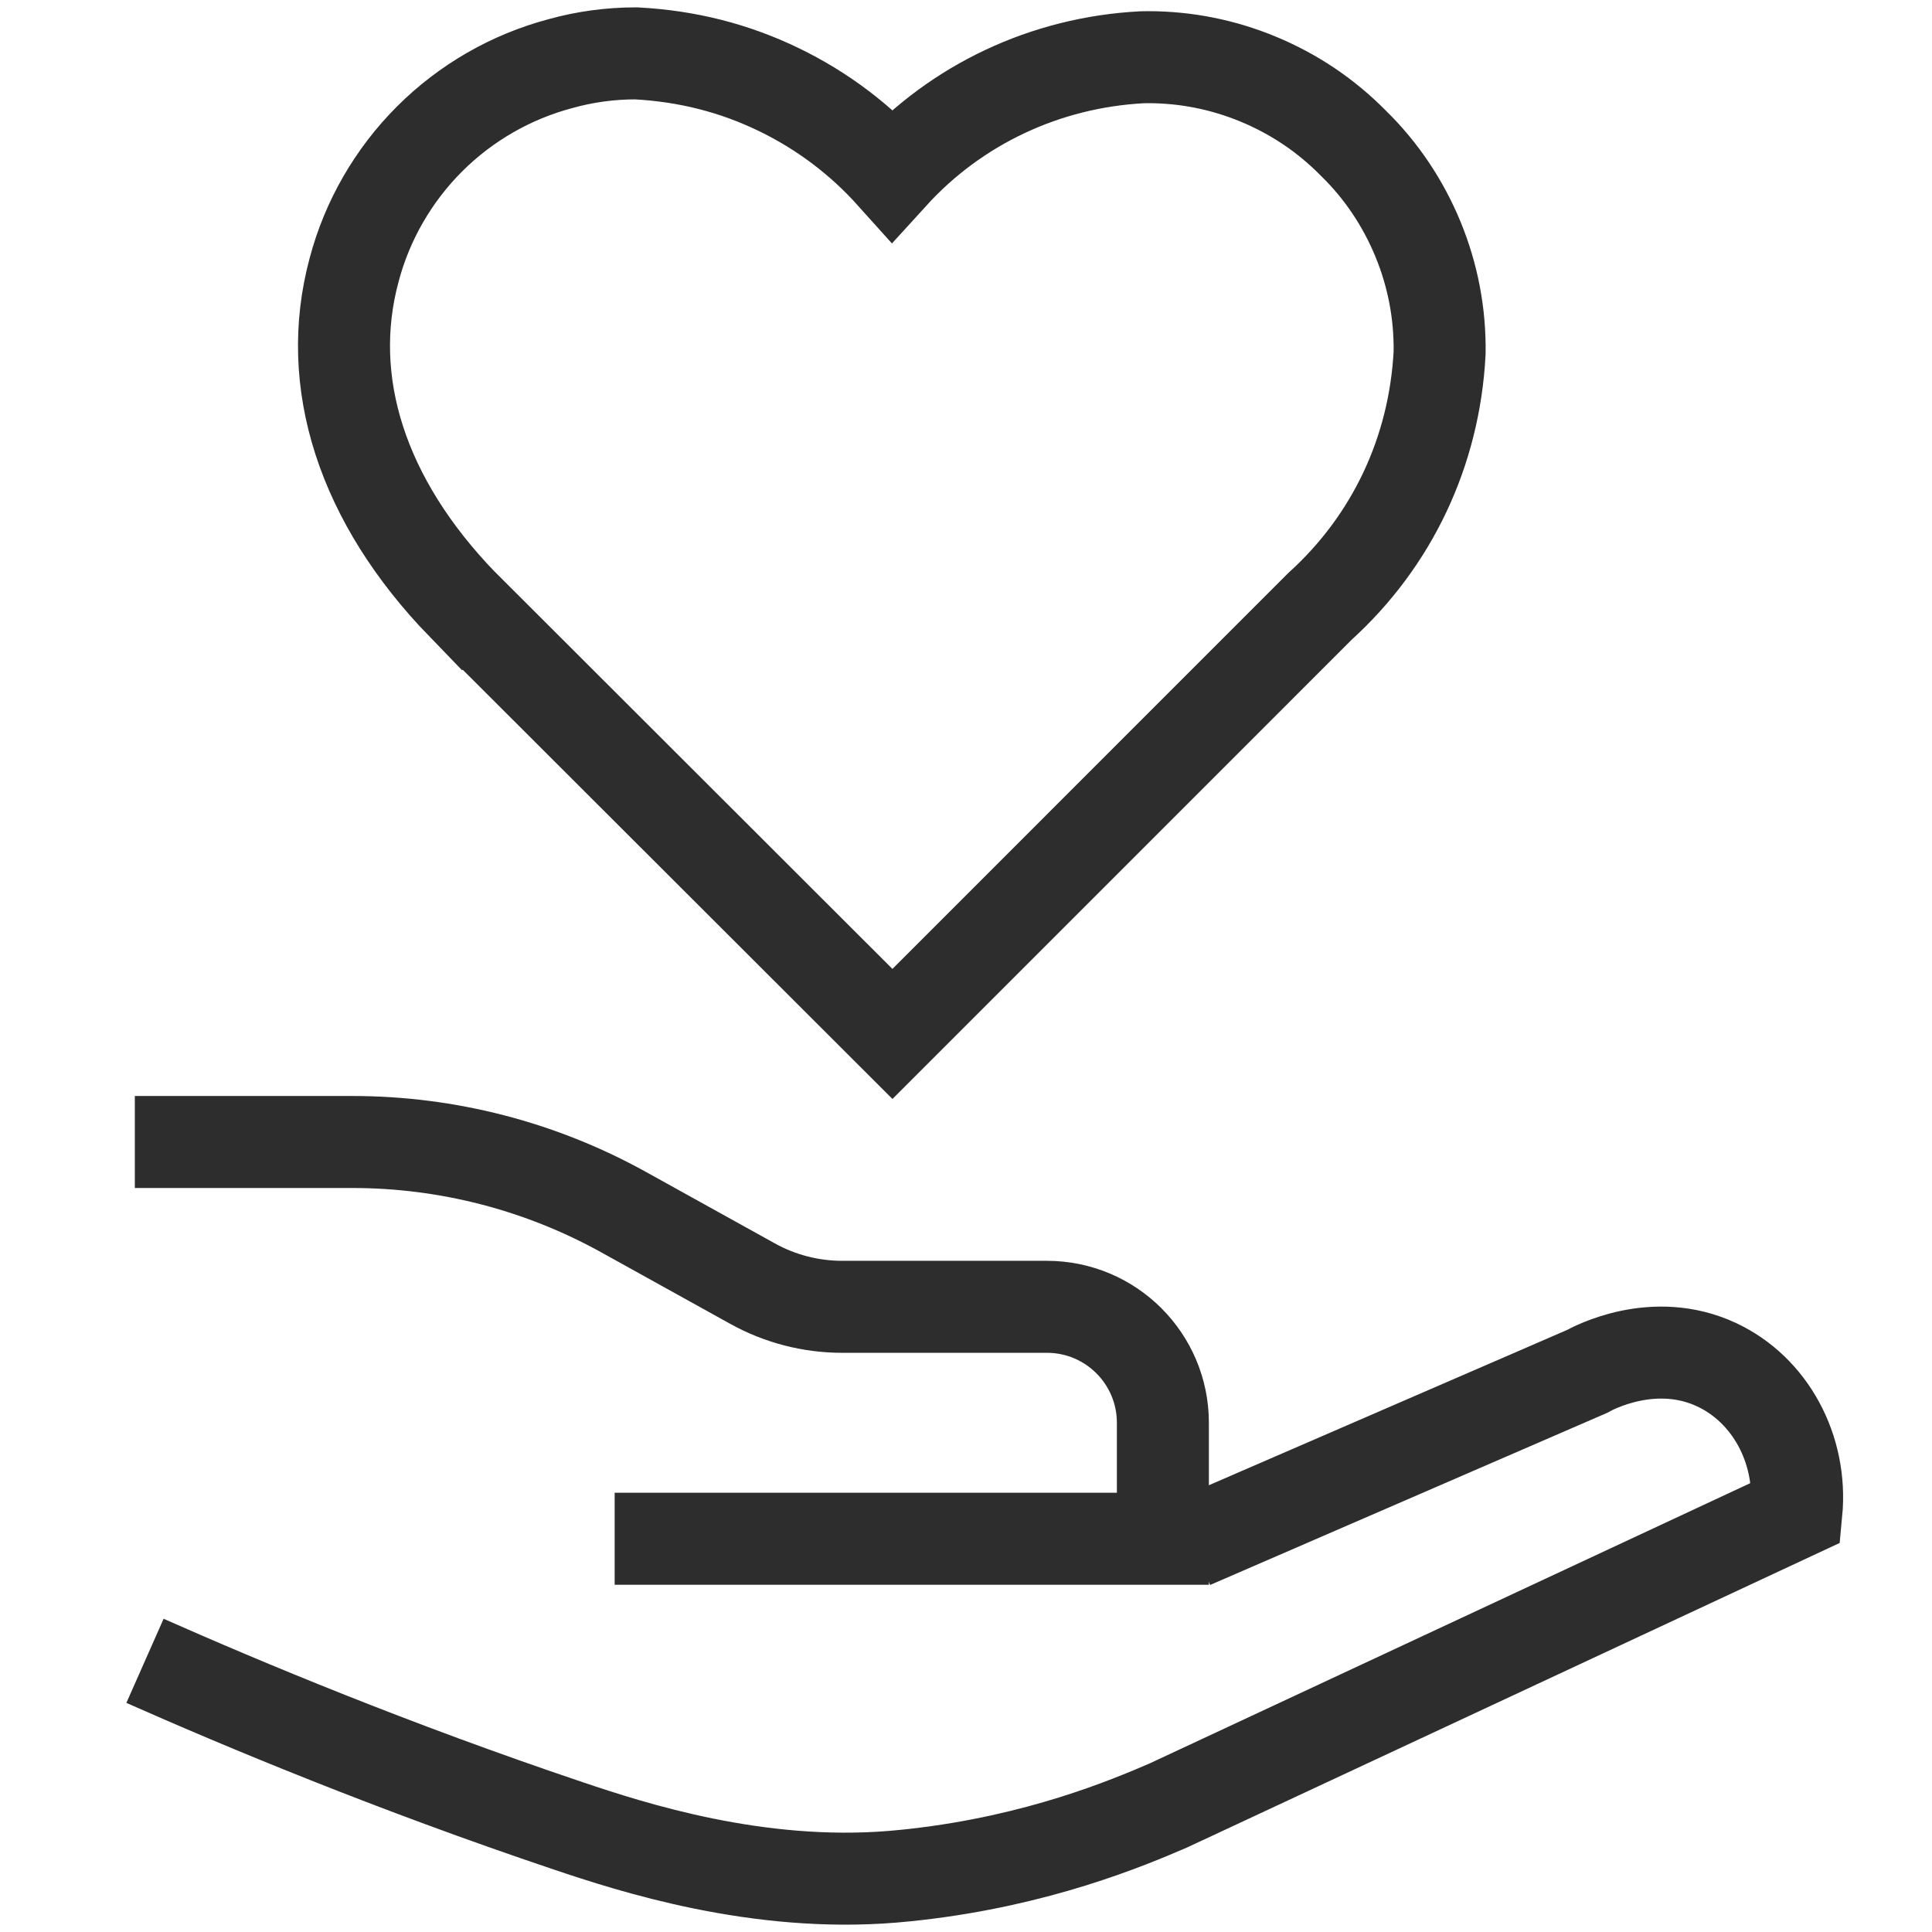
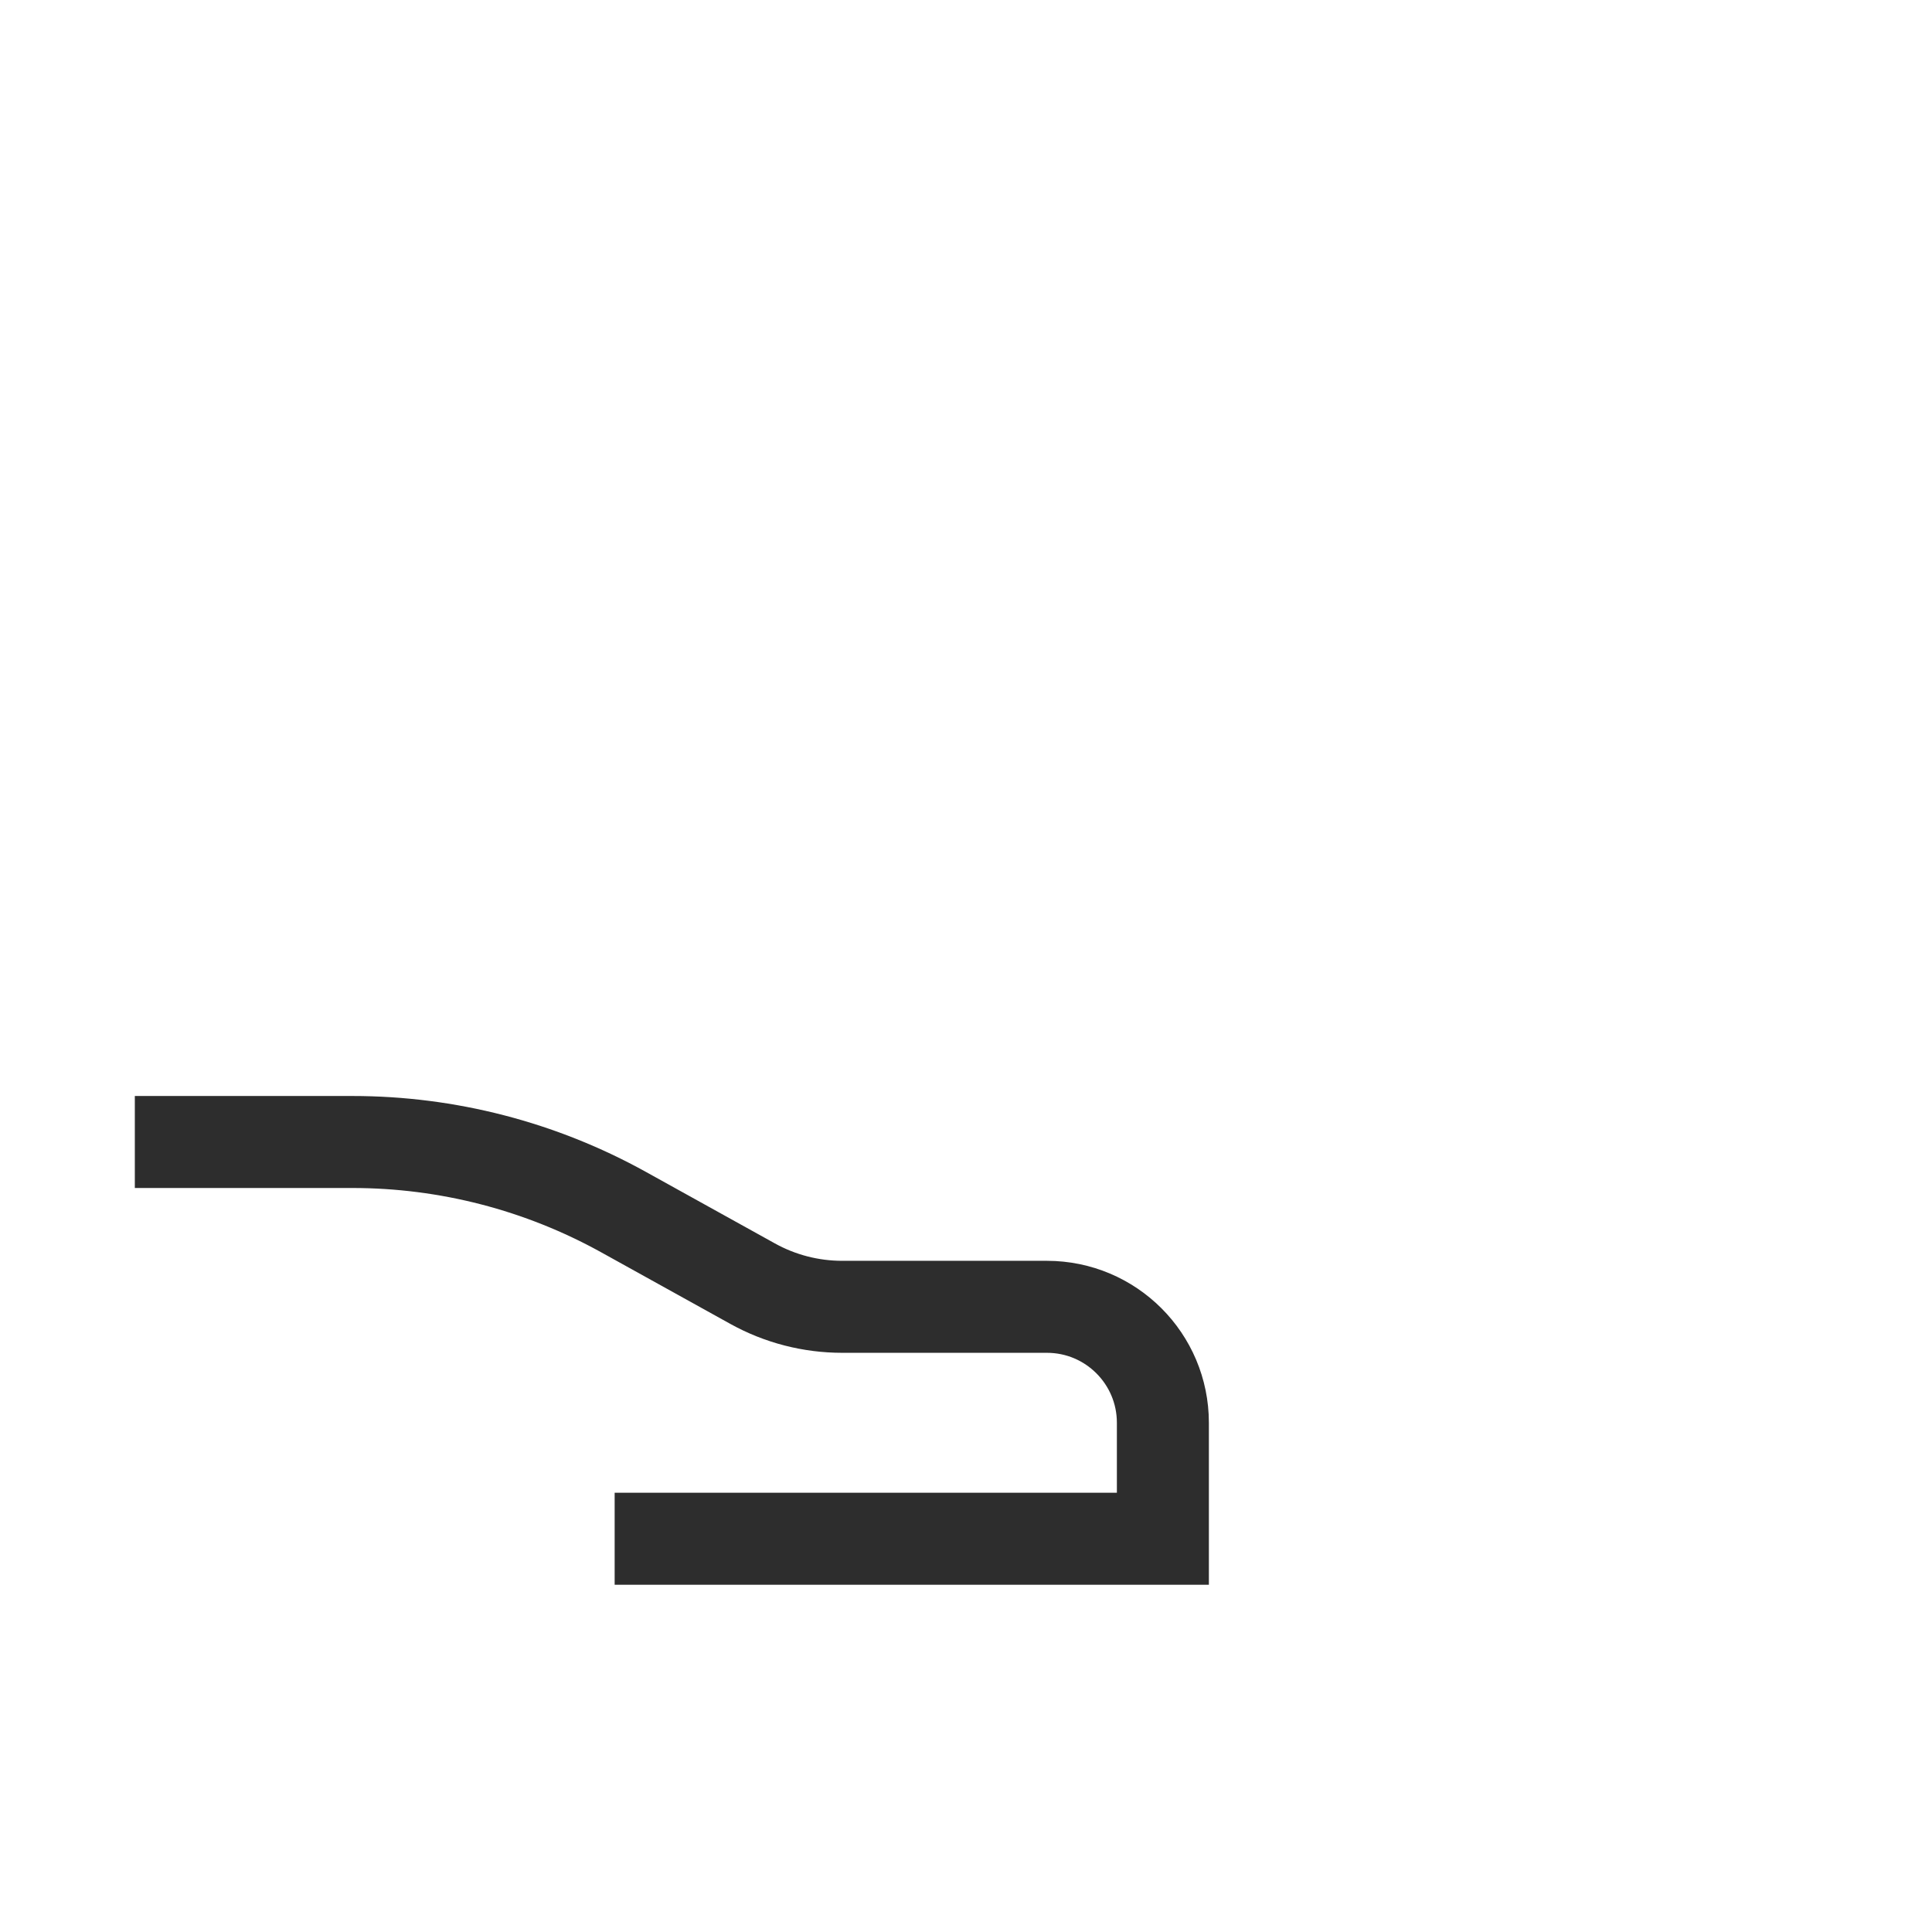
<svg xmlns="http://www.w3.org/2000/svg" id="Layer_1" viewBox="0 0 42 42">
-   <path d="M10.057,13.146c-2.185-2.256-3.018-4.836-2.359-7.278.283-1.072.851-2.058,1.639-2.846.788-.788,1.774-1.355,2.851-1.64.523-.146,1.078-.222,1.635-.222,1.119.058,2.146.322,3.107.787.94.455,1.769,1.079,2.465,1.854,1.389-1.527,3.328-2.446,5.433-2.556l.126-.002c.823,0,1.626.159,2.388.473.789.325,1.492.798,2.089,1.407.594.581,1.067,1.284,1.393,2.073.325.788.484,1.621.472,2.473-.112,2.149-1.034,4.092-2.599,5.511l-9.296,9.297-9.343-9.332Z" fill="none" stroke="#2d2d2d" stroke-miterlimit="10" stroke-width="2" />
  <path d="M2.931,24.826h4.731c2.062,0,4.091.525,5.895,1.525l2.803,1.554c.596.331,1.267.504,1.949.504h4.45c1.392,0,2.521,1.129,2.521,2.521v2.521h-11.918" fill="none" stroke="#2d2d2d" stroke-miterlimit="10" stroke-width="2" />
-   <path d="M3.152,36.105c2.151.952,5.379,2.301,9.202,3.588,1.396.47,4.113,1.349,7.052,1.106.21-.017.415-.04.495-.049,2.672-.302,4.612-1.119,5.494-1.499l13.657-6.373c.132-1.379-.575-2.668-1.734-3.21-1.363-.637-2.681.07-2.82.147-2.863,1.241-5.725,2.482-8.588,3.723" fill="none" stroke="#2d2d2d" stroke-miterlimit="10" stroke-width="2" />
</svg>